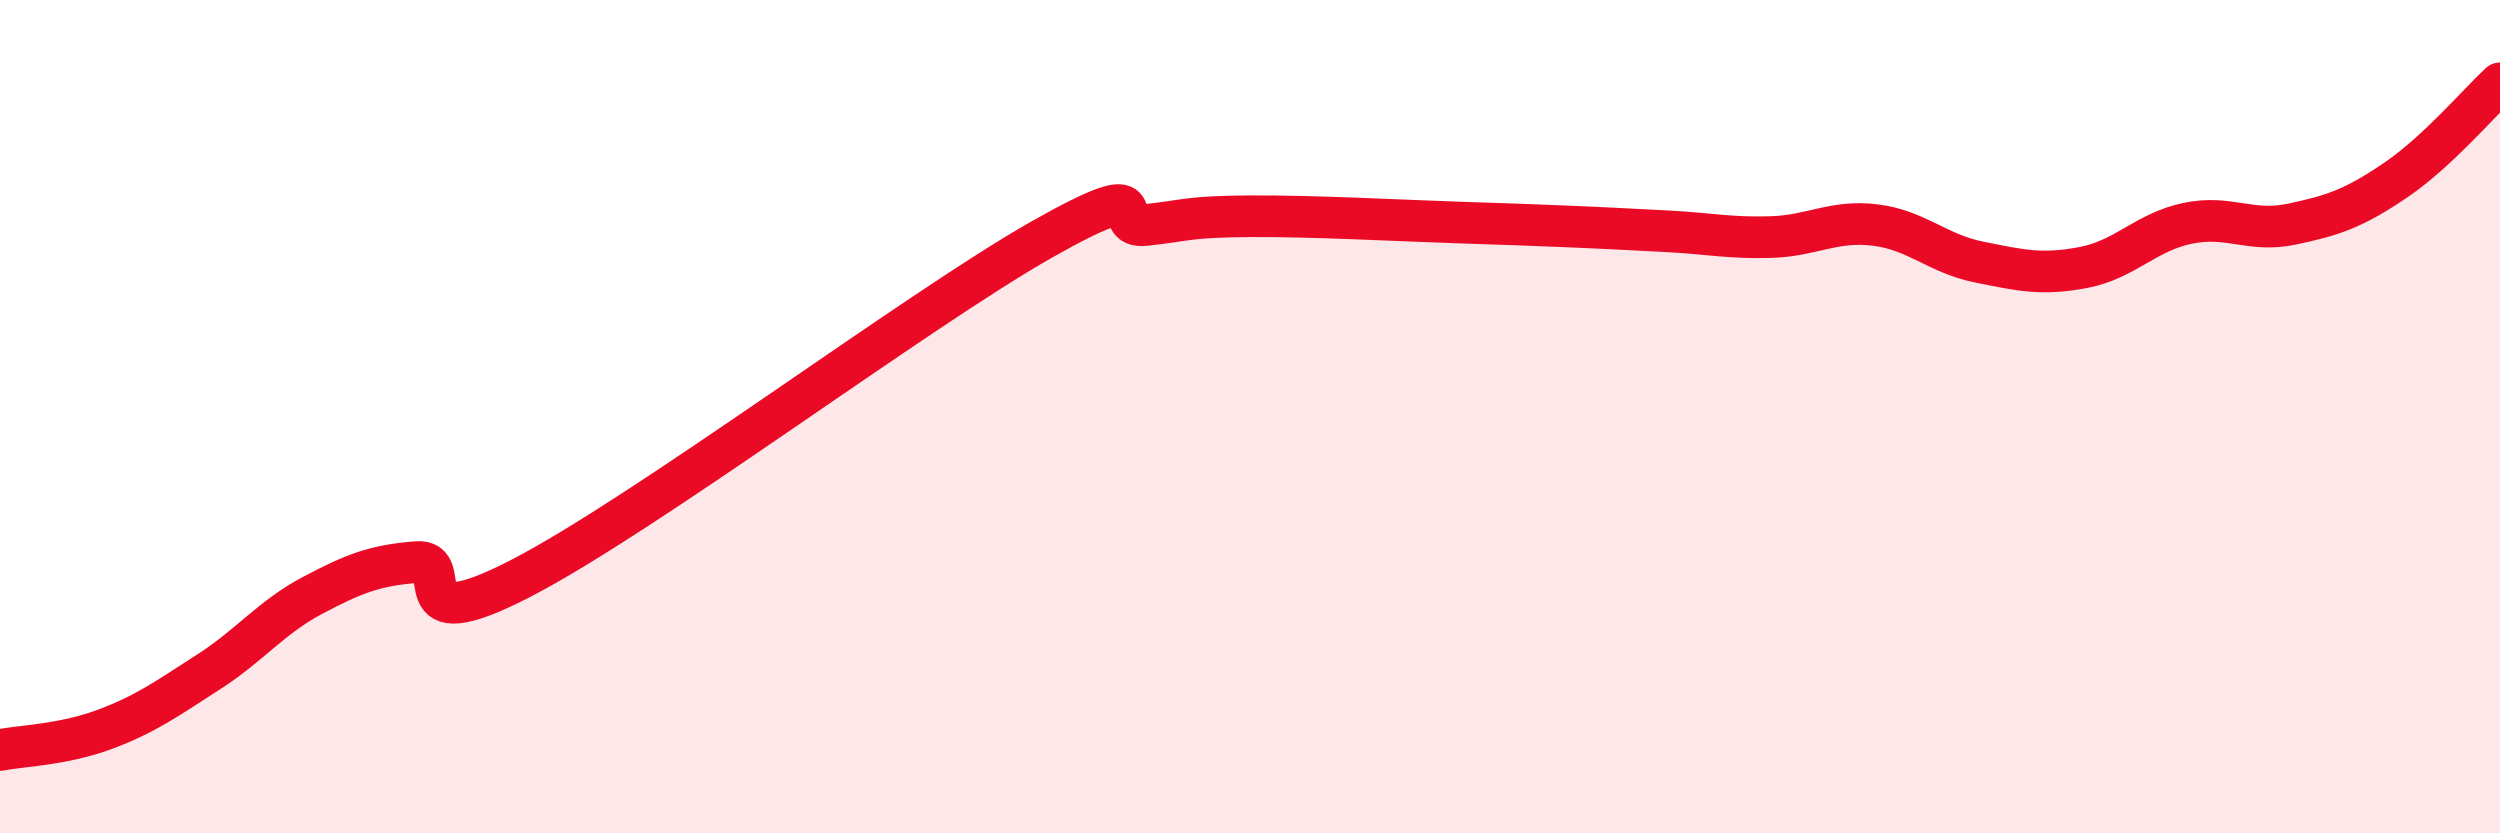
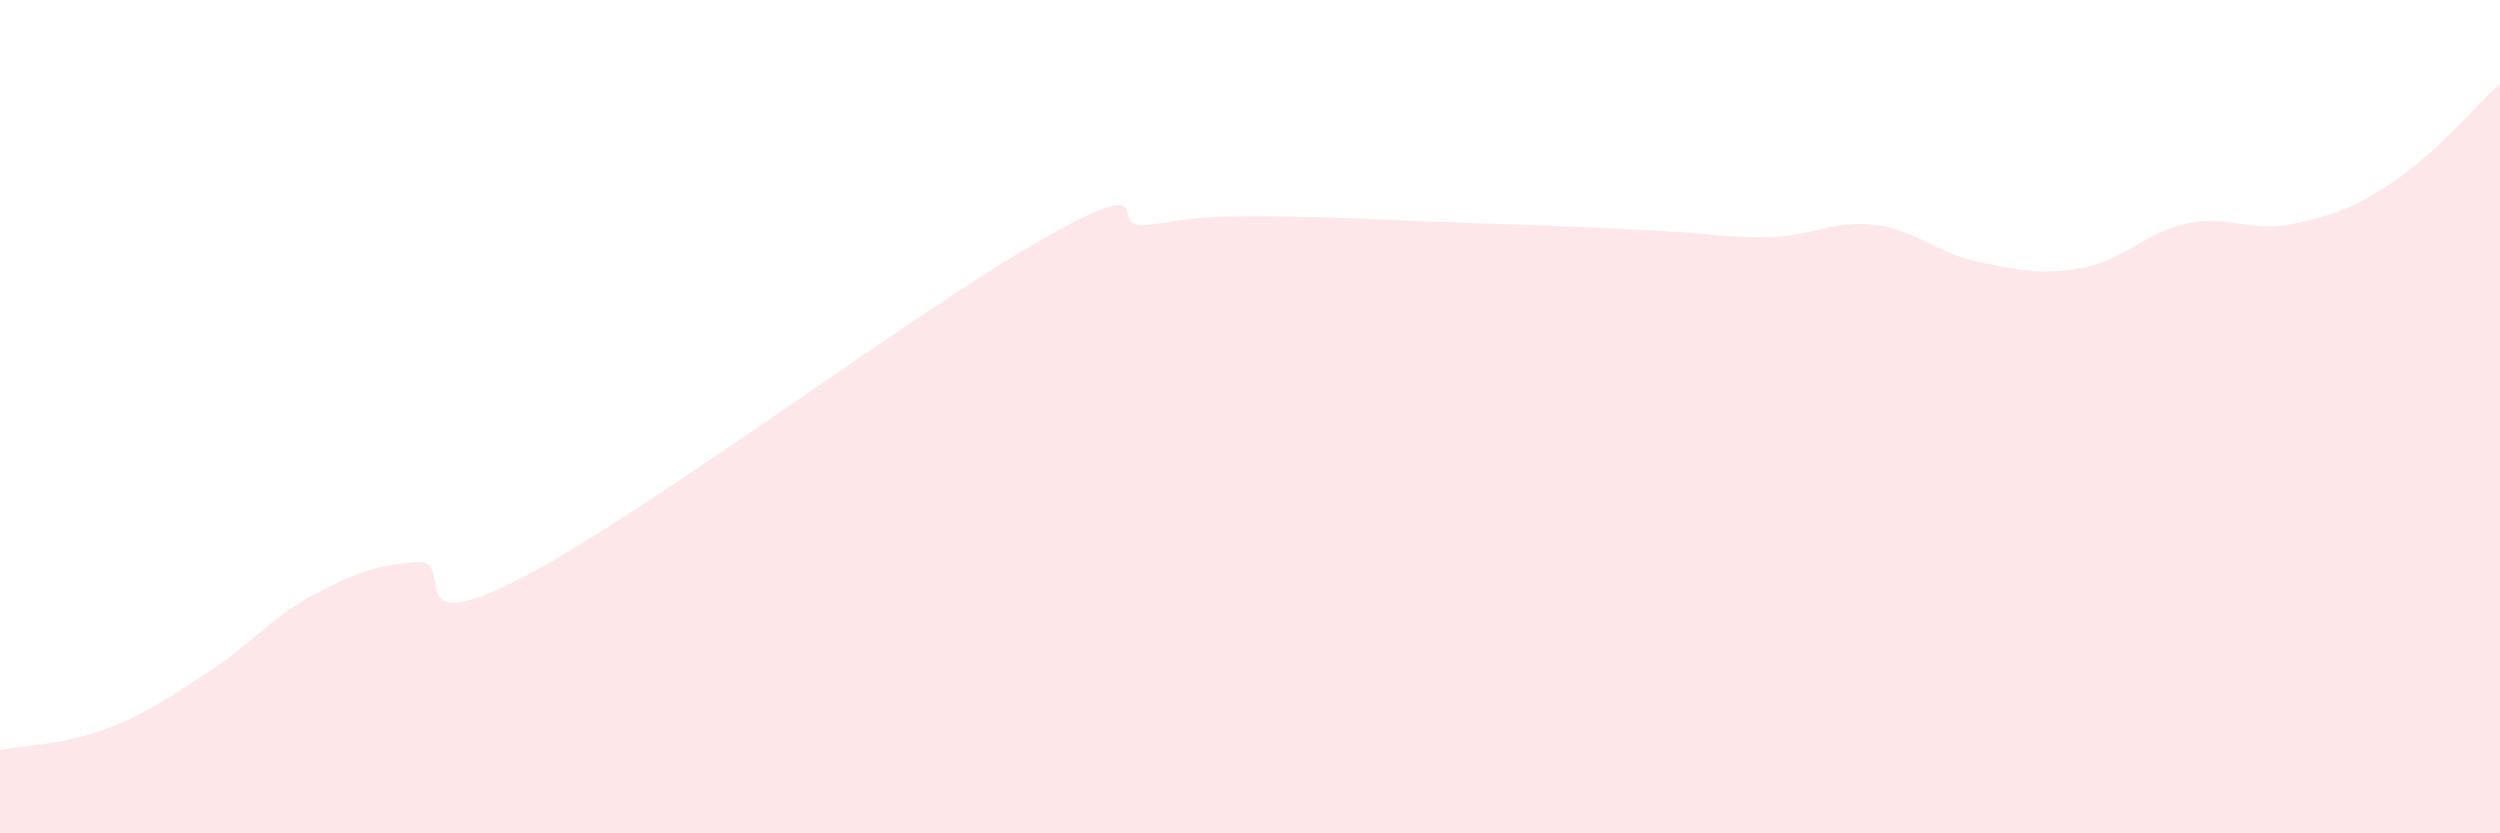
<svg xmlns="http://www.w3.org/2000/svg" width="60" height="20" viewBox="0 0 60 20">
  <path d="M 0,18 C 0.5,17.9 1.5,17.88 2.5,17.51 C 3.5,17.14 4,16.77 5,16.13 C 6,15.49 6.5,14.82 7.5,14.29 C 8.5,13.76 9,13.57 10,13.49 C 11,13.41 9.5,15.43 12.5,13.88 C 15.5,12.33 22,7.45 25,5.75 C 28,4.05 26.5,5.51 27.5,5.4 C 28.5,5.29 28.5,5.2 30,5.19 C 31.5,5.18 33.5,5.29 35,5.34 C 36.5,5.39 36.5,5.39 37.5,5.43 C 38.5,5.47 39,5.5 40,5.55 C 41,5.6 41.5,5.72 42.5,5.69 C 43.5,5.66 44,5.28 45,5.4 C 46,5.52 46.5,6.09 47.5,6.29 C 48.5,6.49 49,6.61 50,6.42 C 51,6.23 51.5,5.57 52.5,5.36 C 53.5,5.15 54,5.59 55,5.38 C 56,5.17 56.5,5 57.5,4.32 C 58.5,3.64 59.5,2.46 60,2L60 20L0 20Z" fill="#EB0A25" opacity="0.1" stroke-linecap="round" stroke-linejoin="round" />
-   <path d="M 0,18 C 0.5,17.9 1.5,17.88 2.5,17.51 C 3.5,17.14 4,16.77 5,16.13 C 6,15.49 6.5,14.82 7.5,14.29 C 8.5,13.76 9,13.57 10,13.49 C 11,13.41 9.5,15.43 12.5,13.88 C 15.5,12.33 22,7.45 25,5.75 C 28,4.05 26.5,5.51 27.5,5.4 C 28.5,5.29 28.5,5.2 30,5.19 C 31.5,5.18 33.5,5.29 35,5.34 C 36.5,5.39 36.5,5.39 37.5,5.43 C 38.5,5.47 39,5.5 40,5.55 C 41,5.6 41.5,5.72 42.5,5.69 C 43.5,5.66 44,5.28 45,5.4 C 46,5.52 46.5,6.09 47.5,6.29 C 48.5,6.49 49,6.61 50,6.42 C 51,6.23 51.5,5.57 52.5,5.36 C 53.5,5.15 54,5.59 55,5.38 C 56,5.17 56.5,5 57.5,4.32 C 58.5,3.64 59.5,2.46 60,2" stroke="#EB0A25" stroke-width="1" fill="none" stroke-linecap="round" stroke-linejoin="round" />
</svg>